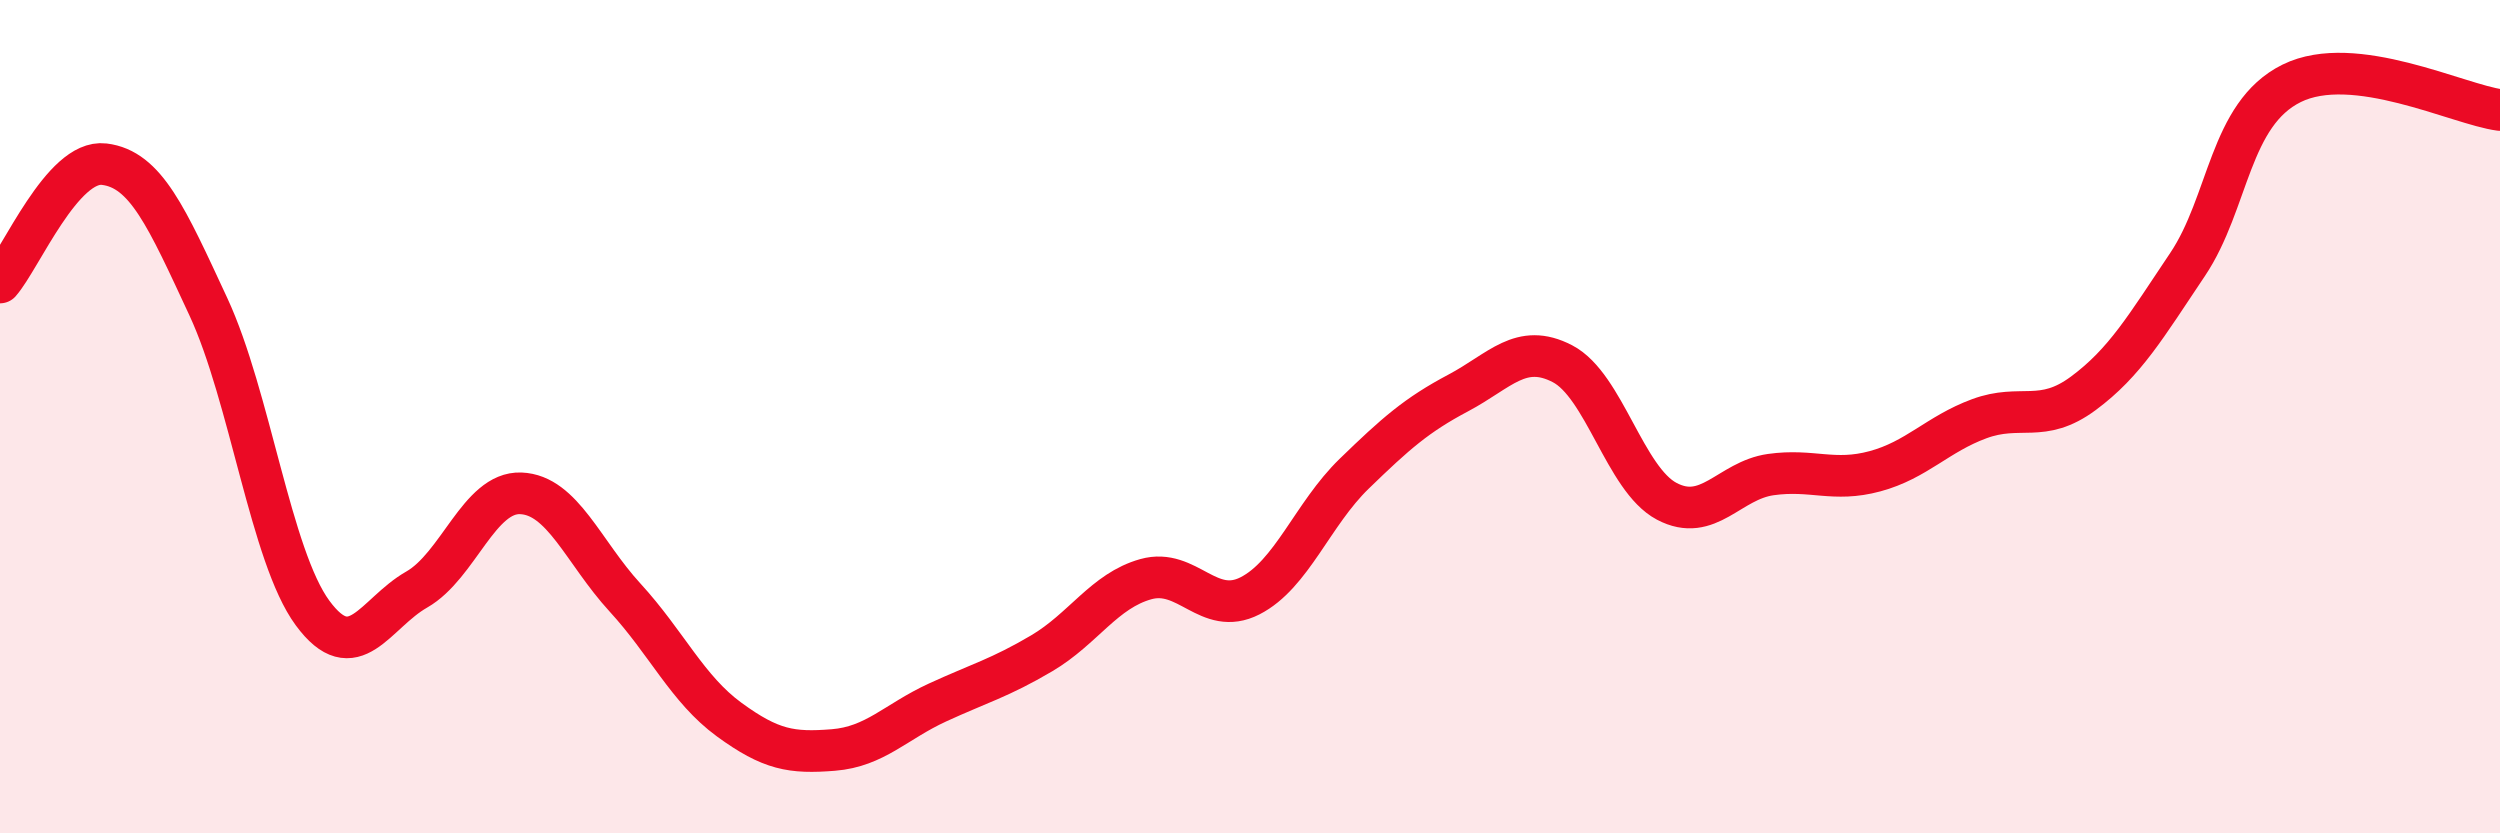
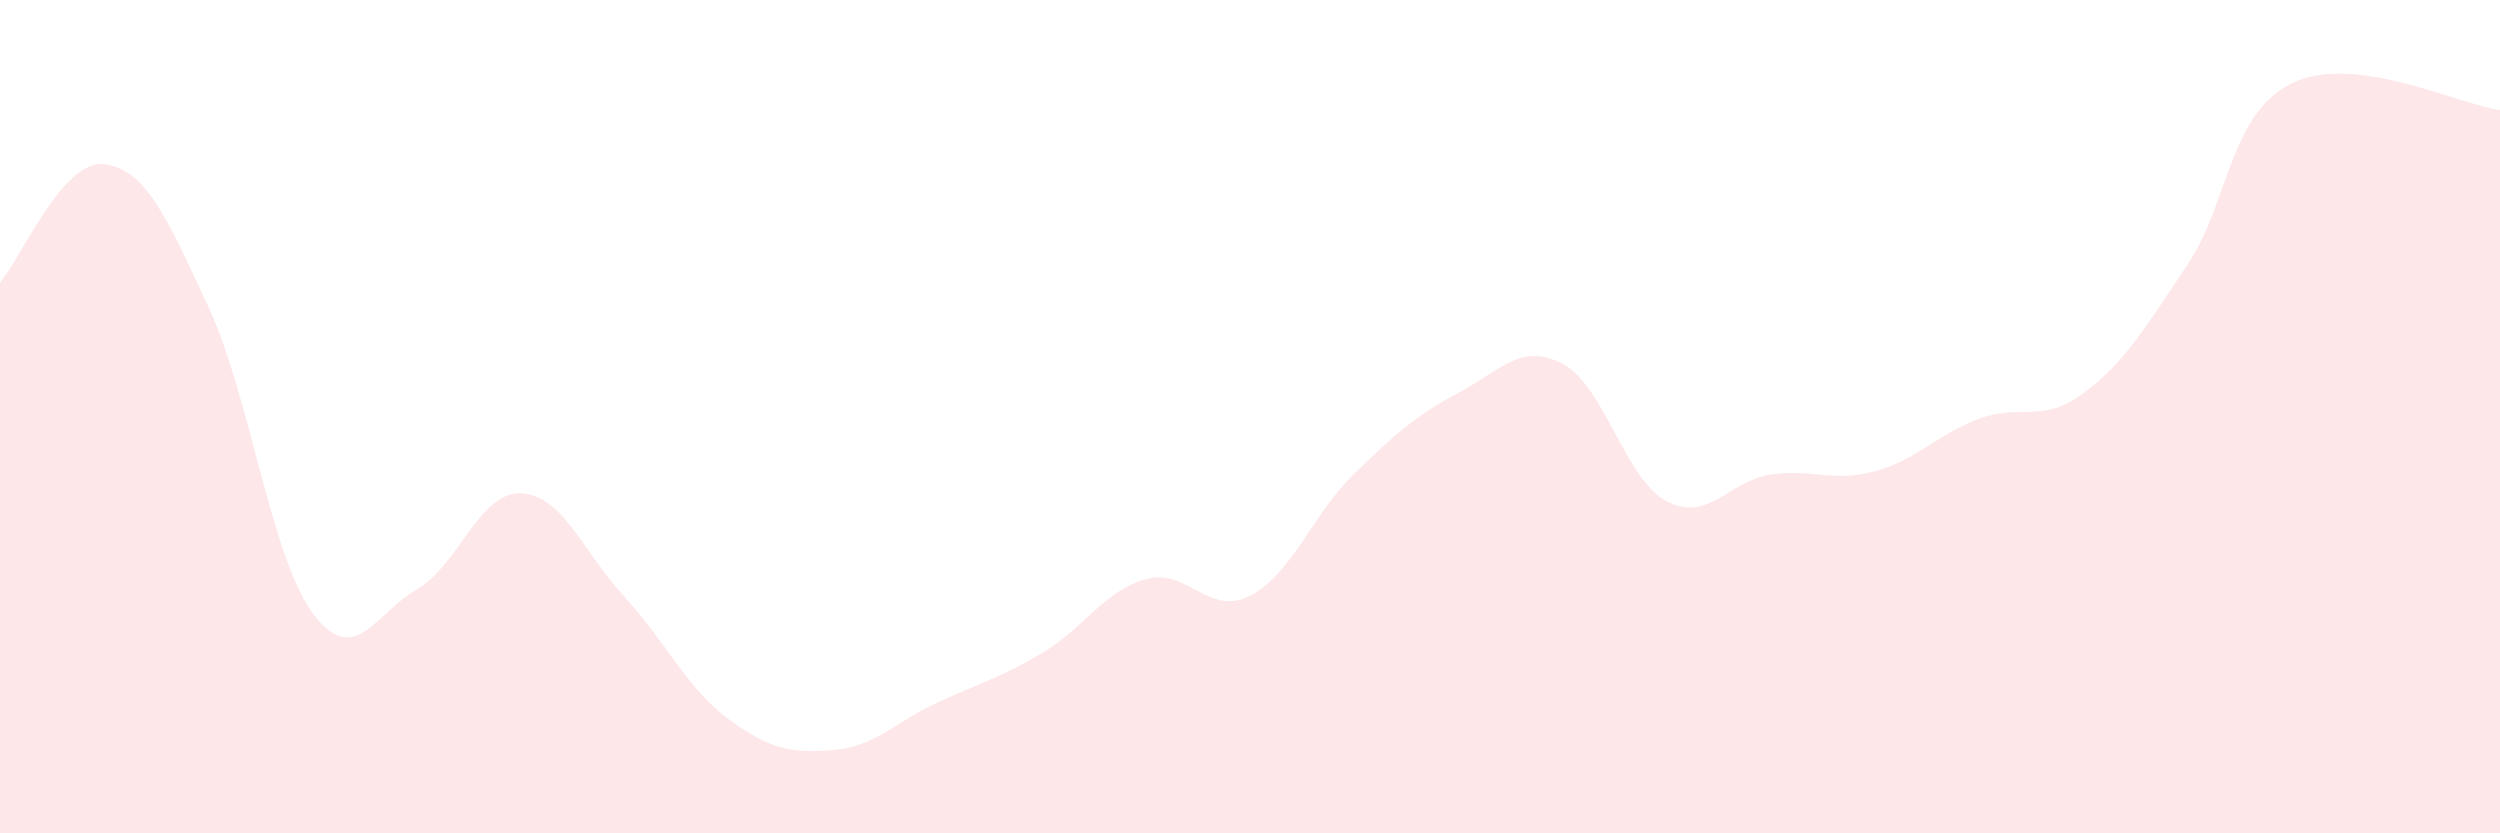
<svg xmlns="http://www.w3.org/2000/svg" width="60" height="20" viewBox="0 0 60 20">
  <path d="M 0,6.78 C 0.5,6.21 1.5,3.82 2.5,3.94 C 3.5,4.06 4,5.21 5,7.36 C 6,9.51 6.5,13.35 7.5,14.71 C 8.5,16.07 9,14.72 10,14.15 C 11,13.58 11.5,11.8 12.5,11.84 C 13.5,11.88 14,13.25 15,14.34 C 16,15.43 16.5,16.54 17.5,17.27 C 18.5,18 19,18.08 20,18 C 21,17.92 21.5,17.32 22.5,16.86 C 23.5,16.4 24,16.27 25,15.68 C 26,15.09 26.5,14.18 27.5,13.9 C 28.5,13.62 29,14.81 30,14.3 C 31,13.79 31.5,12.34 32.5,11.37 C 33.5,10.4 34,9.96 35,9.43 C 36,8.9 36.5,8.21 37.5,8.73 C 38.5,9.25 39,11.5 40,12.03 C 41,12.56 41.5,11.53 42.5,11.39 C 43.5,11.25 44,11.58 45,11.31 C 46,11.04 46.5,10.42 47.5,10.05 C 48.5,9.68 49,10.18 50,9.44 C 51,8.7 51.5,7.84 52.5,6.35 C 53.5,4.86 53.5,2.74 55,2 C 56.5,1.26 59,2.51 60,2.64L60 20L0 20Z" fill="#EB0A25" opacity="0.1" stroke-linecap="round" stroke-linejoin="round" />
-   <path d="M 0,6.78 C 0.5,6.21 1.5,3.82 2.5,3.94 C 3.5,4.06 4,5.21 5,7.36 C 6,9.51 6.5,13.35 7.5,14.71 C 8.5,16.07 9,14.72 10,14.15 C 11,13.58 11.5,11.8 12.5,11.84 C 13.5,11.88 14,13.25 15,14.34 C 16,15.43 16.5,16.54 17.5,17.27 C 18.5,18 19,18.08 20,18 C 21,17.92 21.5,17.32 22.5,16.86 C 23.5,16.4 24,16.27 25,15.68 C 26,15.09 26.5,14.18 27.5,13.9 C 28.5,13.62 29,14.81 30,14.3 C 31,13.79 31.5,12.34 32.5,11.37 C 33.5,10.4 34,9.96 35,9.43 C 36,8.9 36.5,8.21 37.5,8.73 C 38.5,9.25 39,11.5 40,12.03 C 41,12.56 41.5,11.53 42.5,11.39 C 43.5,11.25 44,11.58 45,11.31 C 46,11.04 46.5,10.42 47.5,10.05 C 48.5,9.68 49,10.18 50,9.44 C 51,8.7 51.5,7.84 52.5,6.35 C 53.5,4.86 53.5,2.74 55,2 C 56.5,1.26 59,2.51 60,2.64" stroke="#EB0A25" stroke-width="1" fill="none" stroke-linecap="round" stroke-linejoin="round" />
</svg>